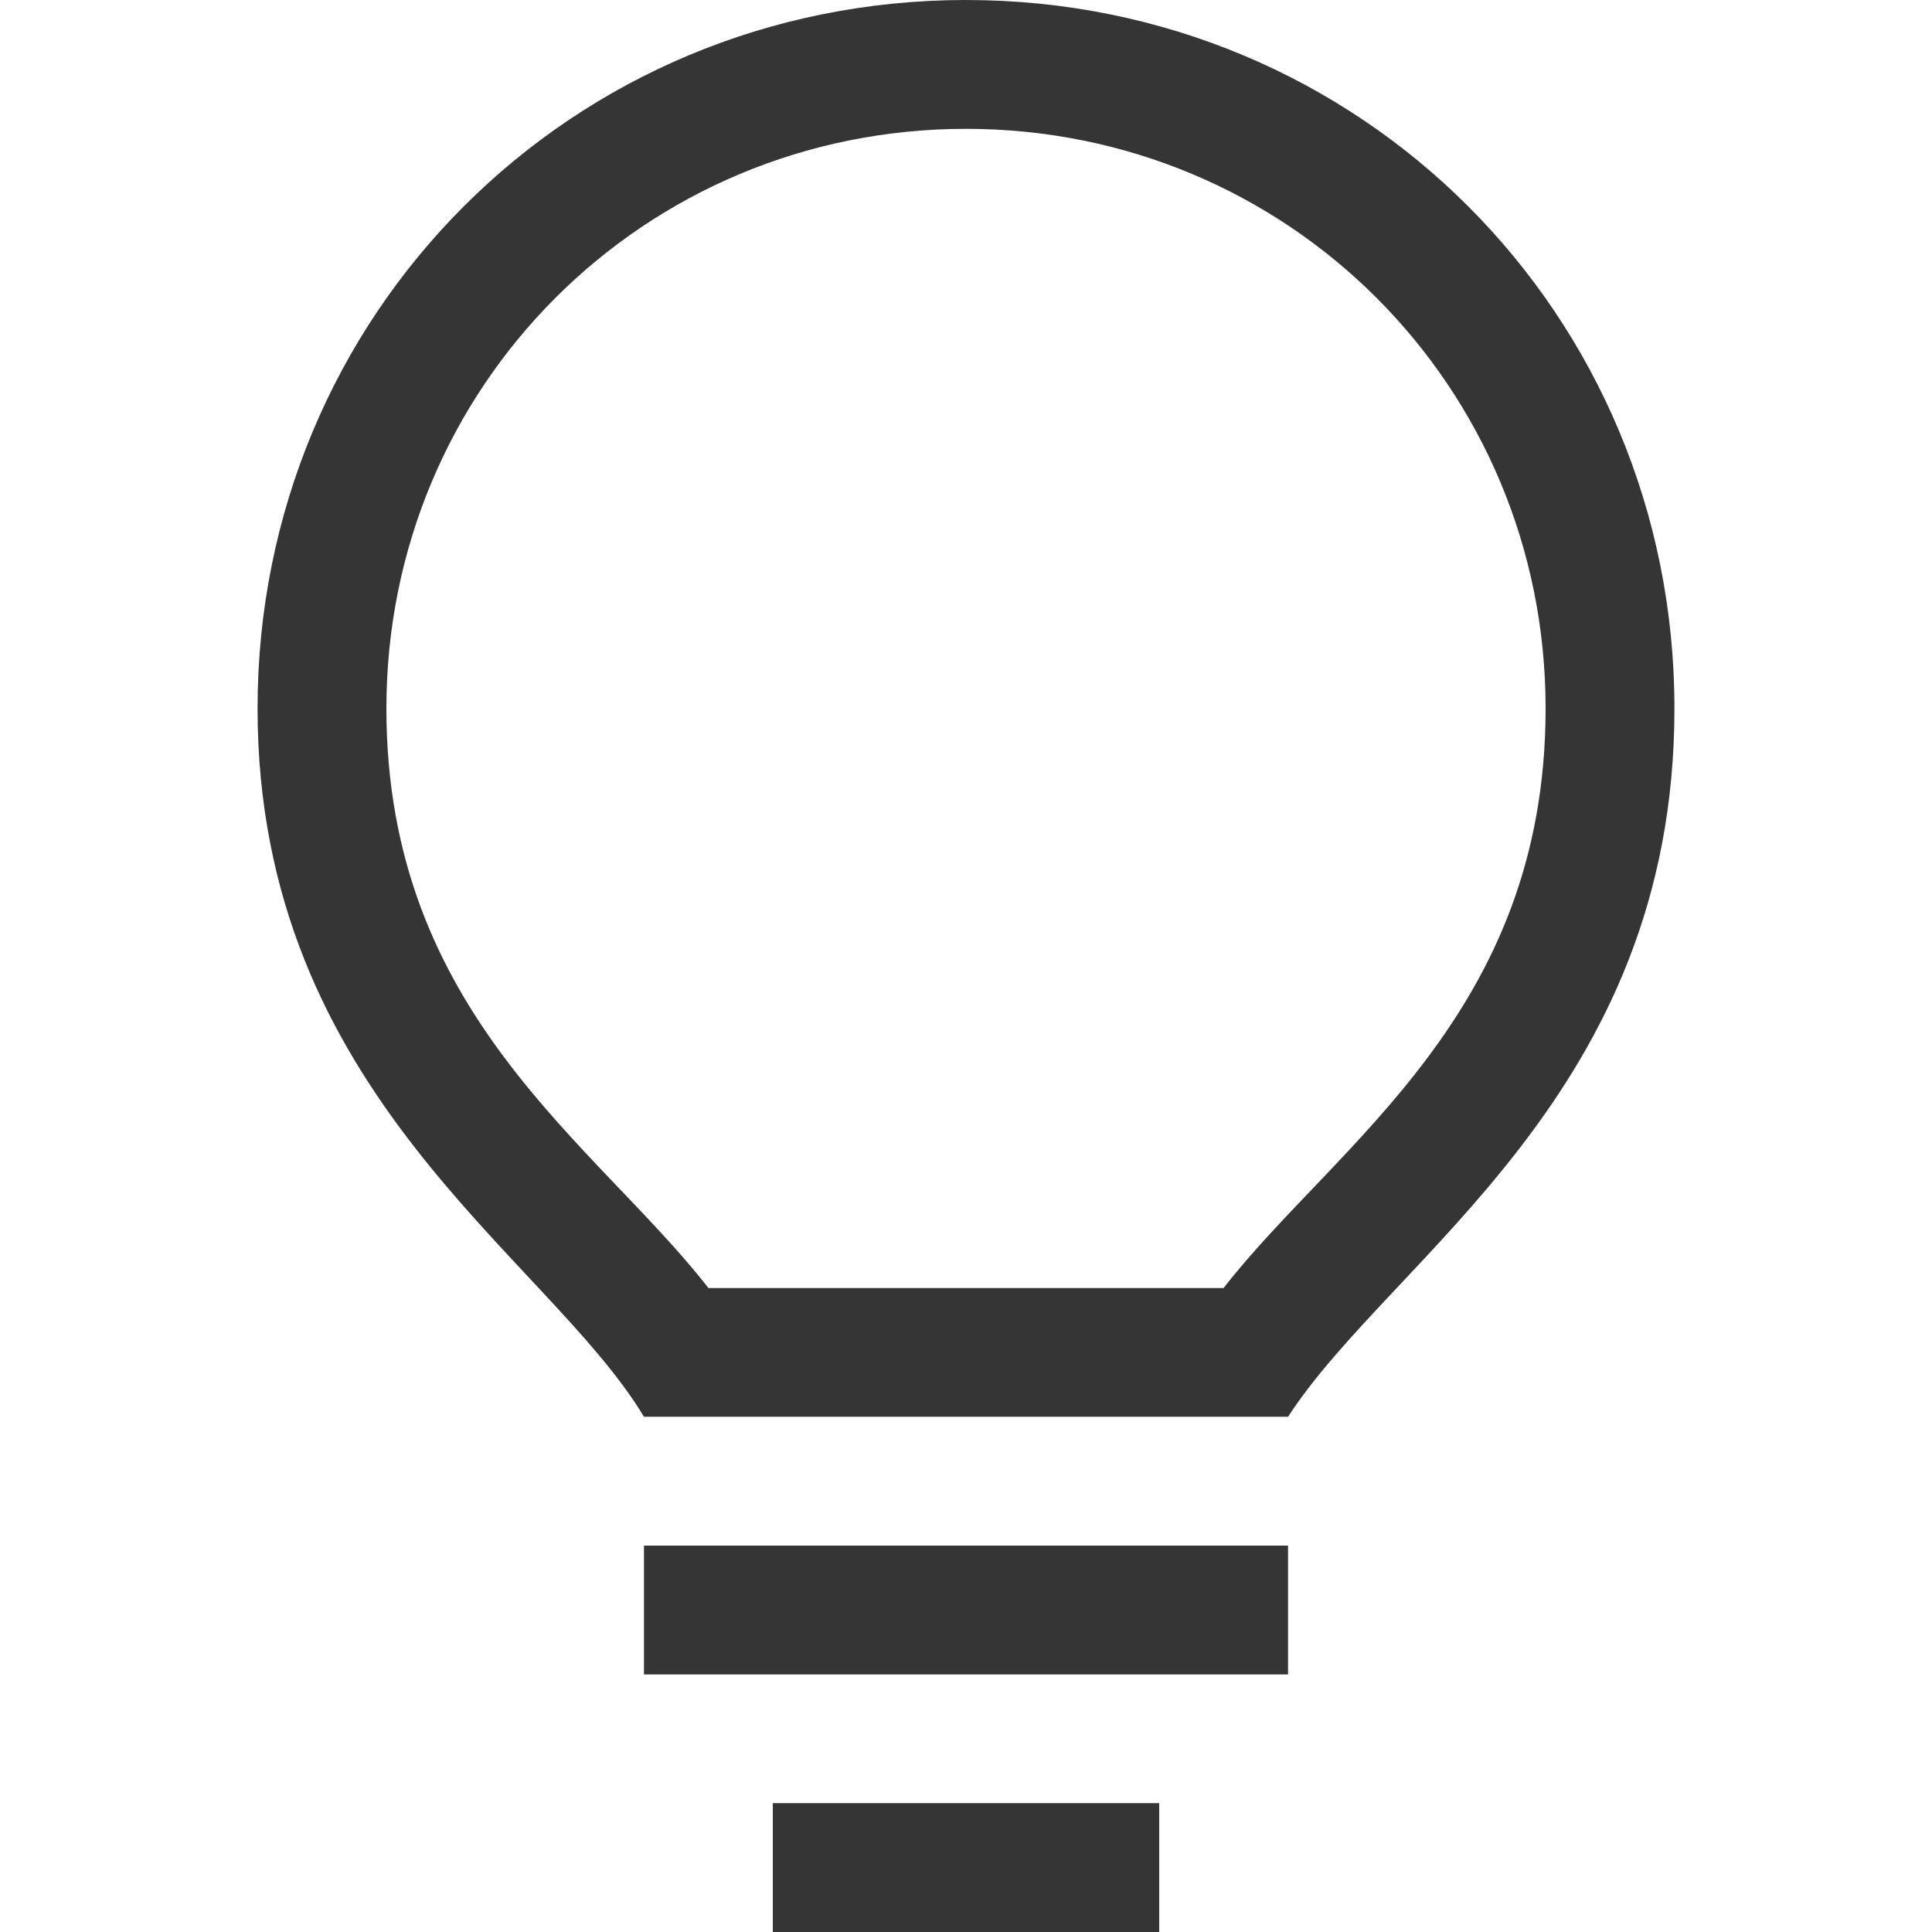
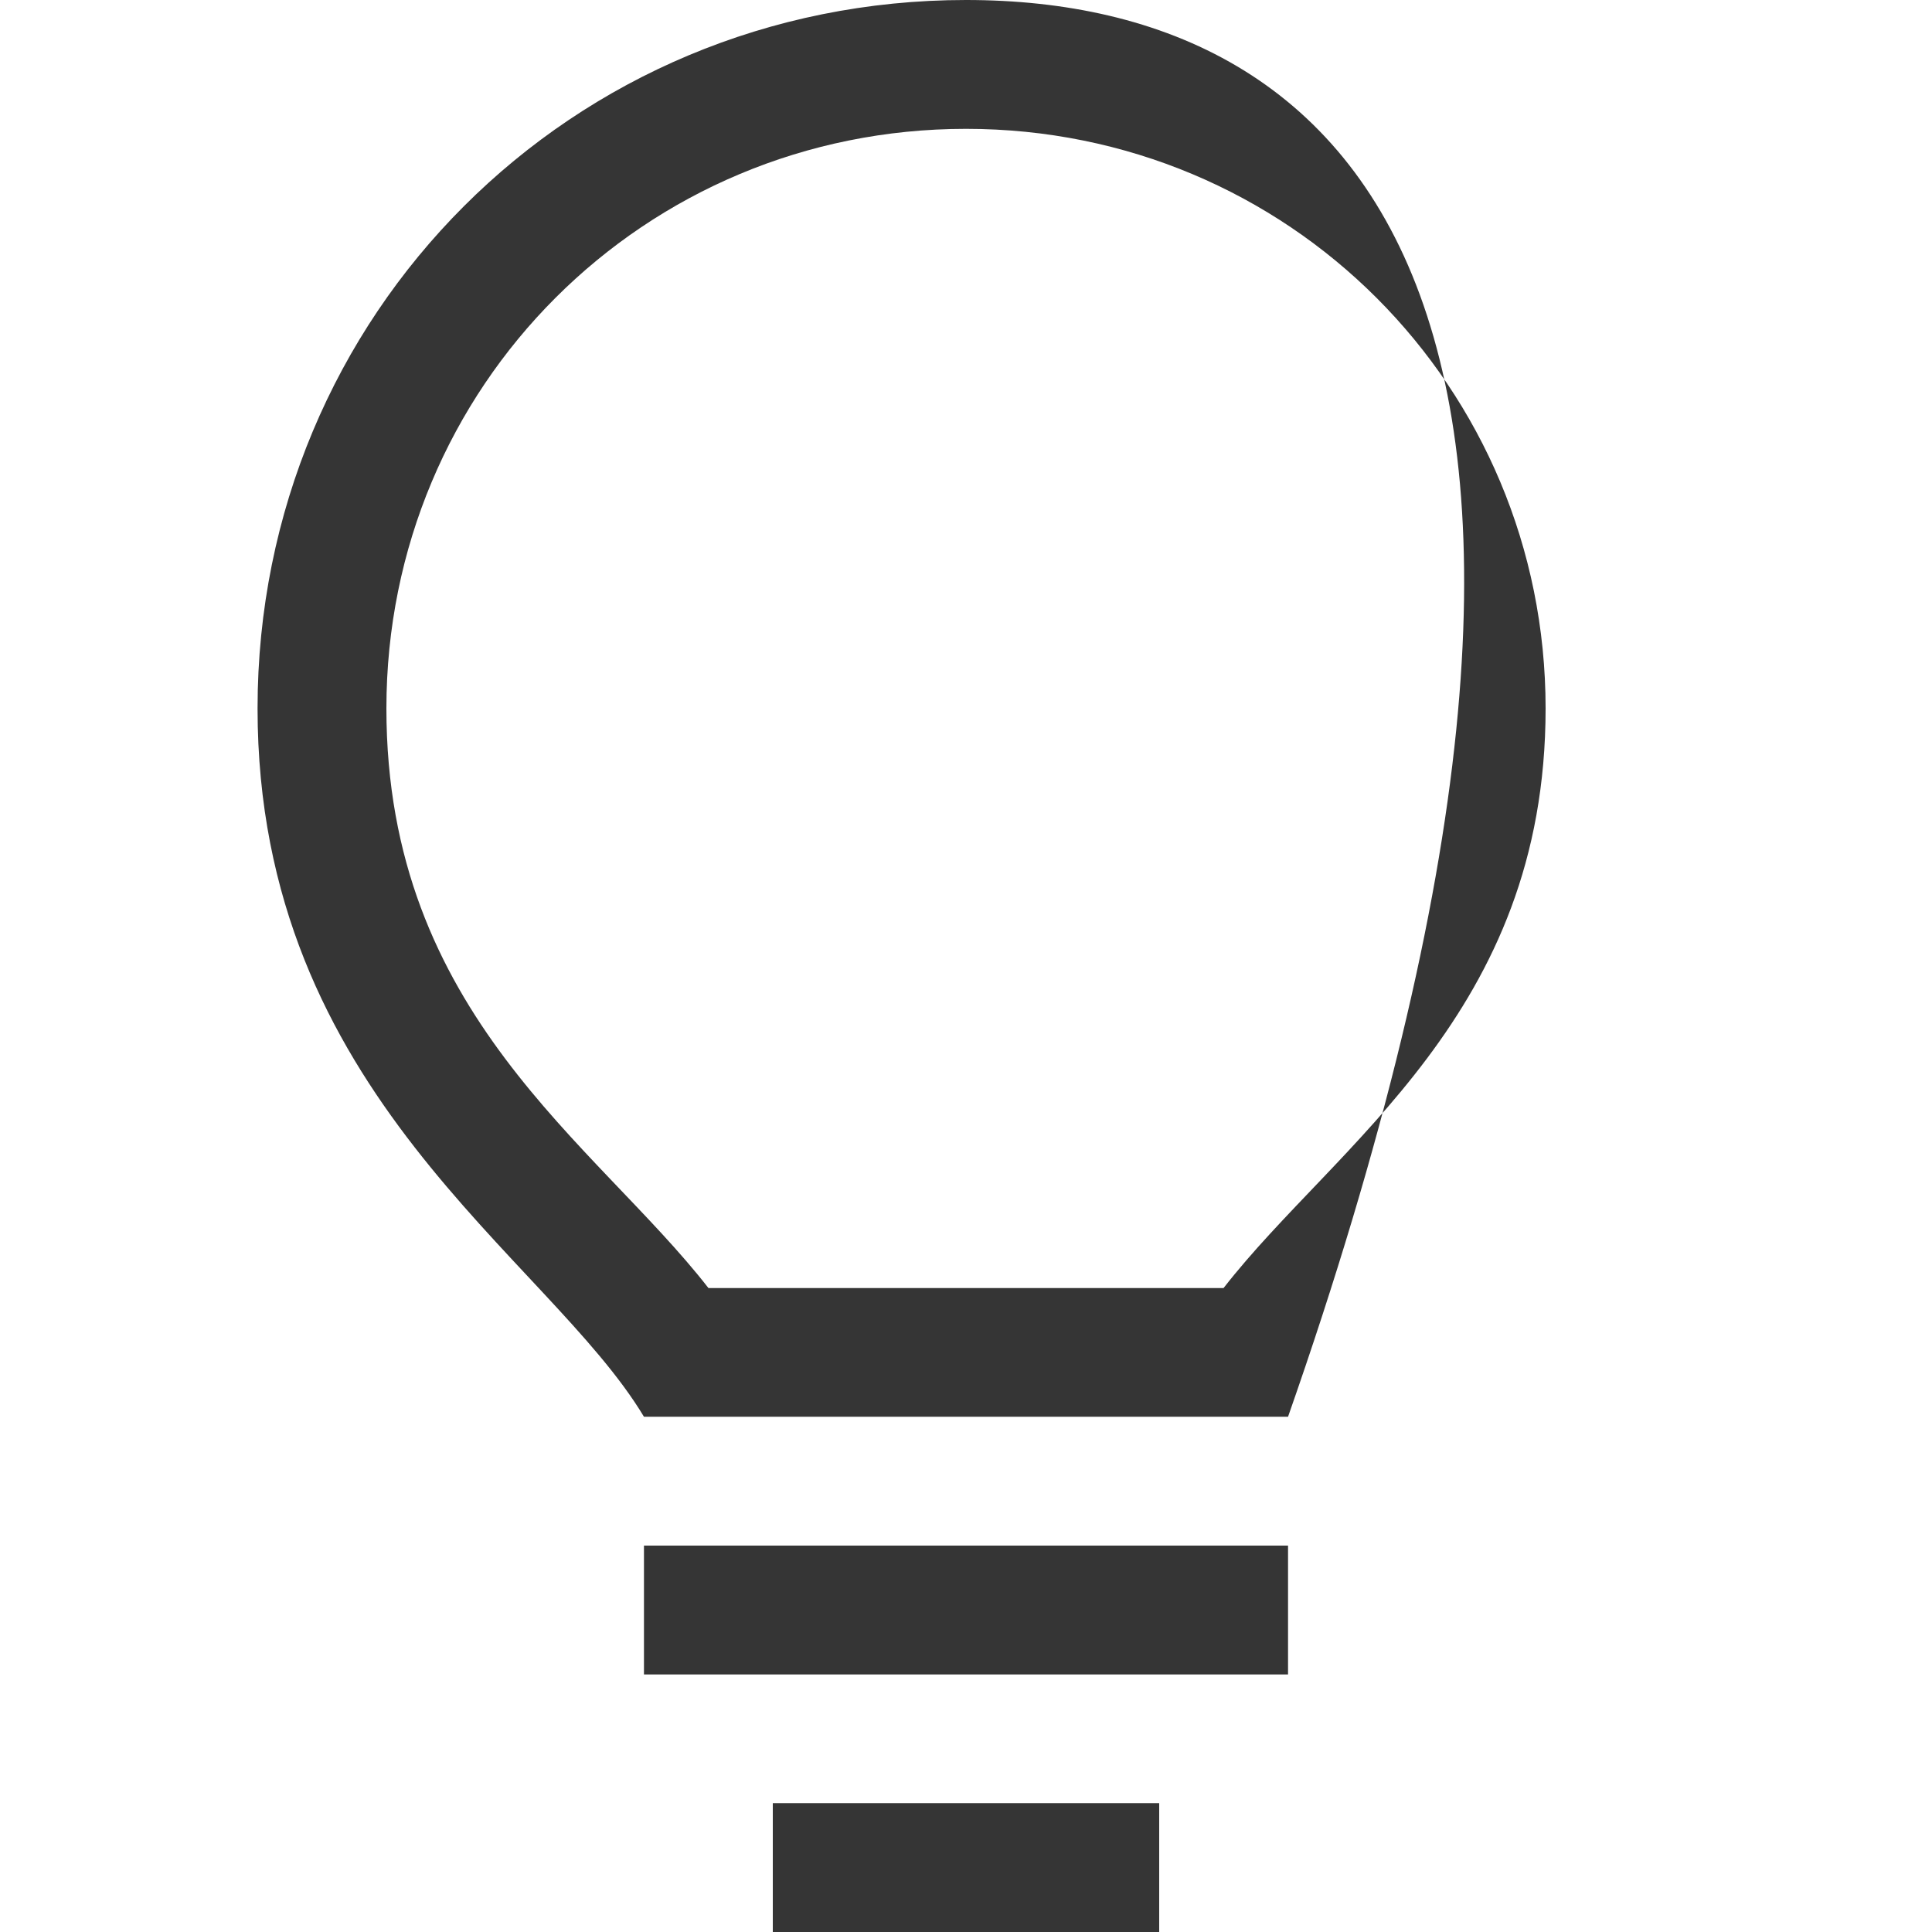
<svg xmlns="http://www.w3.org/2000/svg" width="16" height="16" viewBox="0 0 16 16" fill="none">
-   <path fill-rule="evenodd" clip-rule="evenodd" d="M5.333 13.867H10.667V12.8H5.333V13.867ZM6.4 16H9.6V14.933H6.4V16ZM8 0C4.733 0 2.133 2.6 2.133 5.867C2.133 9.067 4.533 10.4 5.333 11.733H10.667C11.533 10.4 13.867 9.067 13.867 5.867C13.867 2.6 11.267 0 8 0ZM10.133 10.667H5.867C4.933 9.467 3.2 8.4 3.2 5.867C3.2 3.2 5.333 1.067 8 1.067C10.667 1.067 12.8 3.2 12.8 5.867C12.8 8.4 11.067 9.467 10.133 10.667Z" fill="#353535" />
+   <path fill-rule="evenodd" clip-rule="evenodd" d="M5.333 13.867H10.667V12.8H5.333V13.867ZM6.4 16H9.6V14.933H6.4V16ZM8 0C4.733 0 2.133 2.6 2.133 5.867C2.133 9.067 4.533 10.4 5.333 11.733H10.667C13.867 2.6 11.267 0 8 0ZM10.133 10.667H5.867C4.933 9.467 3.2 8.4 3.2 5.867C3.2 3.2 5.333 1.067 8 1.067C10.667 1.067 12.8 3.2 12.8 5.867C12.8 8.4 11.067 9.467 10.133 10.667Z" fill="#353535" />
</svg>